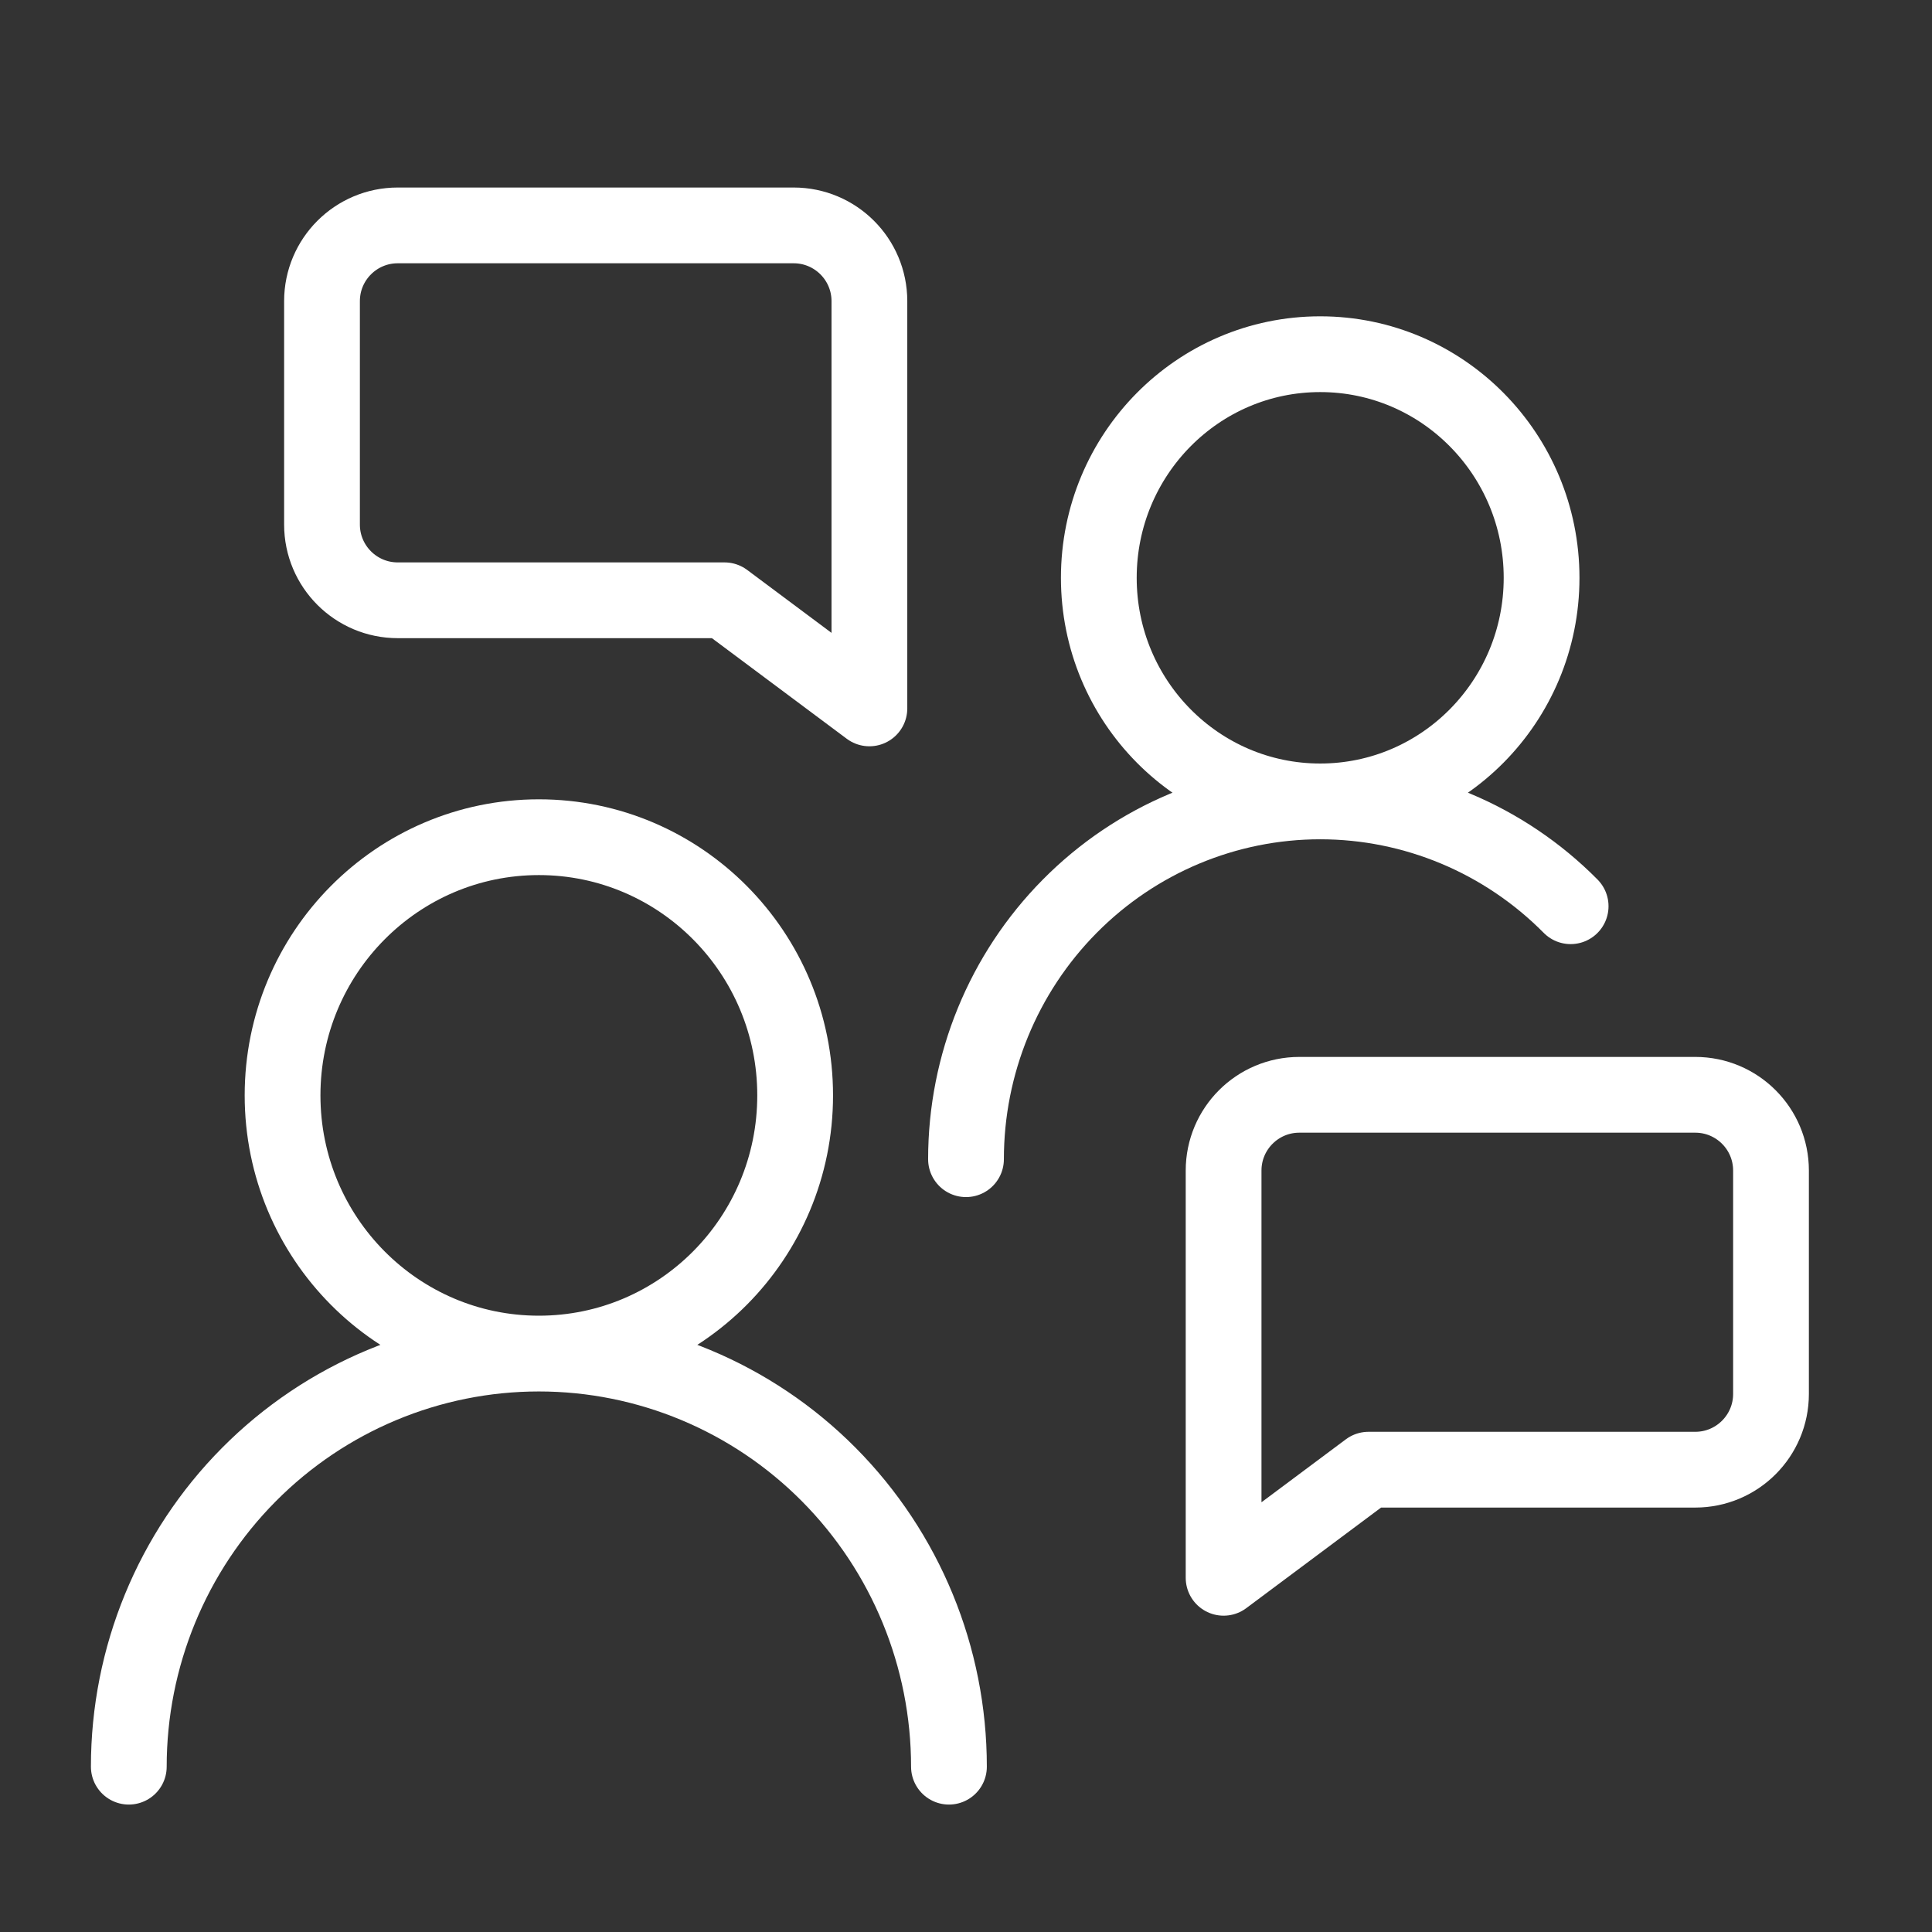
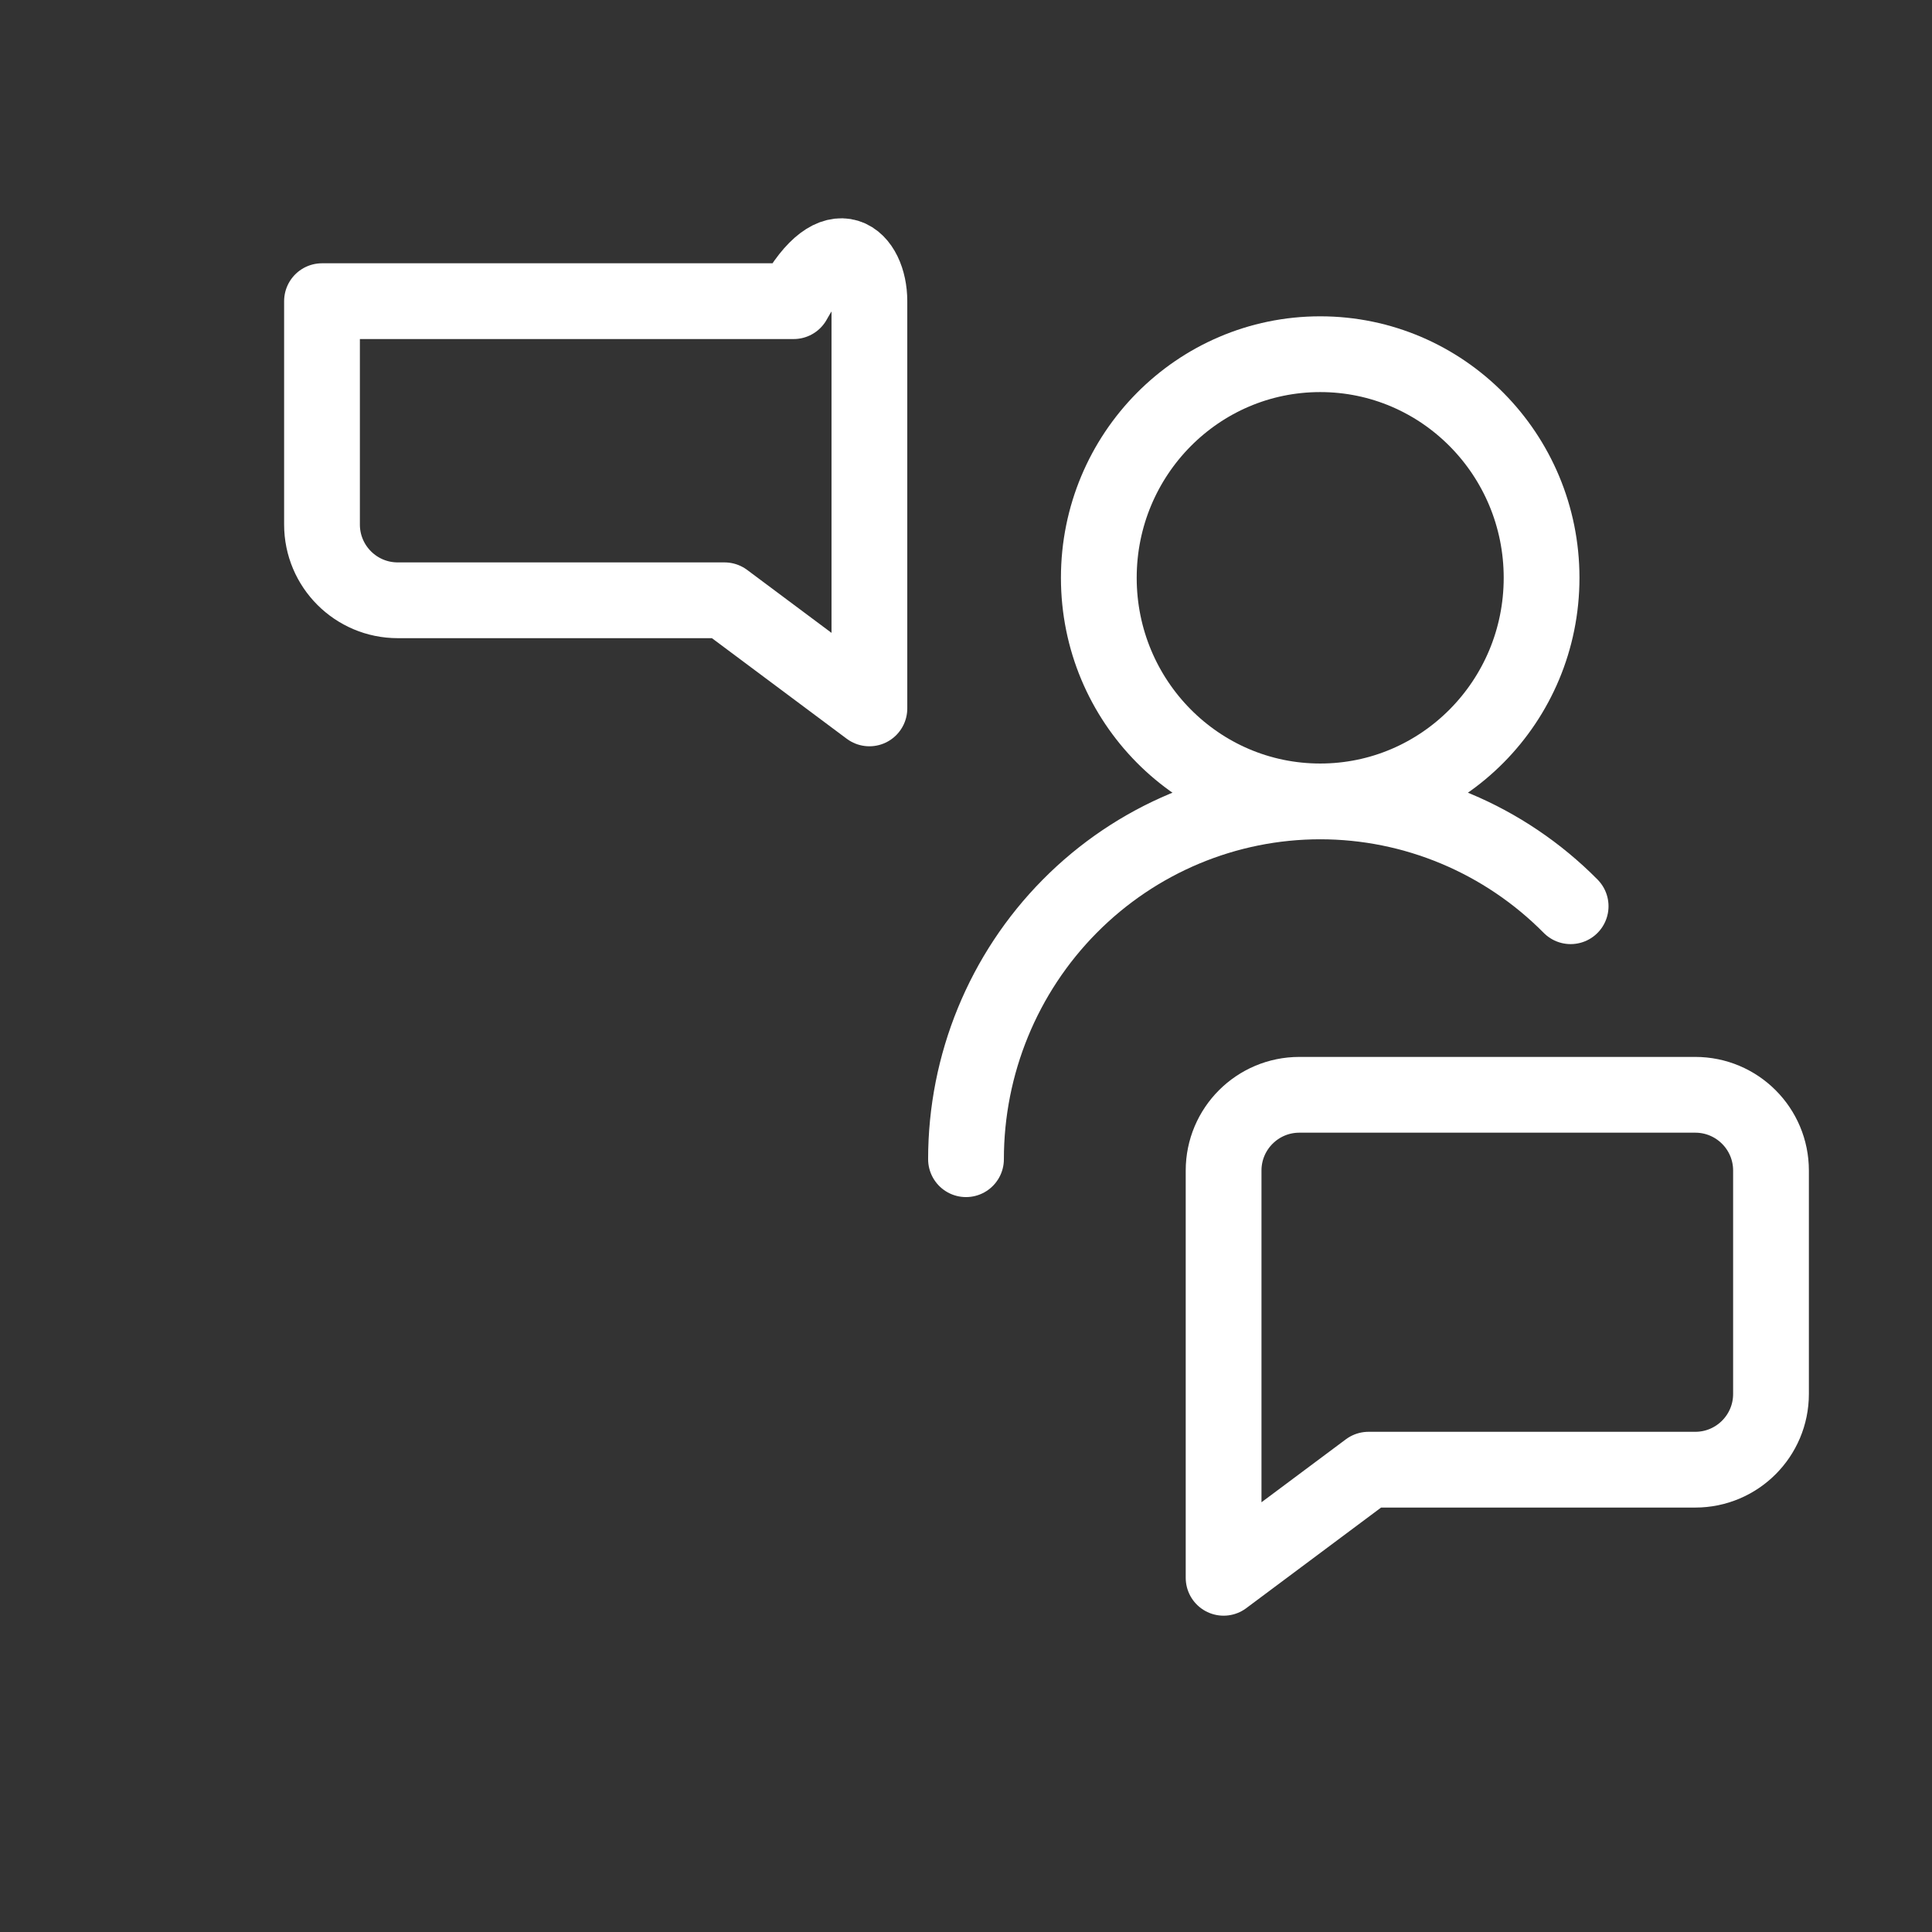
<svg xmlns="http://www.w3.org/2000/svg" width="51" height="51" viewBox="0 0 51 51" fill="none">
  <rect x="0" y="0" width="51" height="51" fill="#333333" stroke="none" />
-   <path d="M14.225 35.731C17.961 35.731 20.99 32.68 20.99 28.916C20.99 25.152 17.961 22.1 14.225 22.1C10.488 22.1 7.459 25.152 7.459 28.916C7.459 32.68 10.488 35.731 14.225 35.731ZM14.225 35.731C17.096 35.731 19.849 36.88 21.879 38.925C23.909 40.971 25.05 43.744 25.05 46.636M14.225 35.731C11.354 35.731 8.601 36.88 6.571 38.925C4.54 40.971 3.4 43.744 3.4 46.636" stroke="white" stroke-width="2" stroke-linecap="round" stroke-linejoin="round" />
  <path d="M34.85 21.155C38.077 21.155 40.694 18.513 40.694 15.253C40.694 11.993 38.077 9.35 34.85 9.35C31.623 9.35 29.006 11.993 29.006 15.253C29.006 18.513 31.623 21.155 34.85 21.155ZM34.85 21.155C37.33 21.155 39.708 22.151 41.461 23.922M34.85 21.155C32.37 21.155 29.992 22.151 28.239 23.922C26.485 25.693 25.5 28.095 25.5 30.6" stroke="white" stroke-width="2" stroke-linecap="round" stroke-linejoin="round" />
-   <path d="M8.5 7.95C8.5 6.845 9.395 5.95 10.5 5.95H20.95C22.055 5.95 22.95 6.845 22.95 7.95V15.846V18.7L19.125 15.846H10.5C9.395 15.846 8.5 14.951 8.5 13.846V7.95Z" stroke="white" stroke-width="2" stroke-linecap="round" stroke-linejoin="round" />
+   <path d="M8.5 7.95H20.95C22.055 5.95 22.95 6.845 22.95 7.95V15.846V18.7L19.125 15.846H10.5C9.395 15.846 8.5 14.951 8.5 13.846V7.95Z" stroke="white" stroke-width="2" stroke-linecap="round" stroke-linejoin="round" />
  <path d="M46.75 30.9C46.75 29.795 45.855 28.9 44.75 28.9H34.3C33.195 28.9 32.3 29.795 32.3 30.9V38.796V41.65L36.125 38.796H44.75C45.855 38.796 46.75 37.901 46.75 36.796V30.9Z" stroke="white" stroke-width="2" stroke-linecap="round" stroke-linejoin="round" />
</svg>